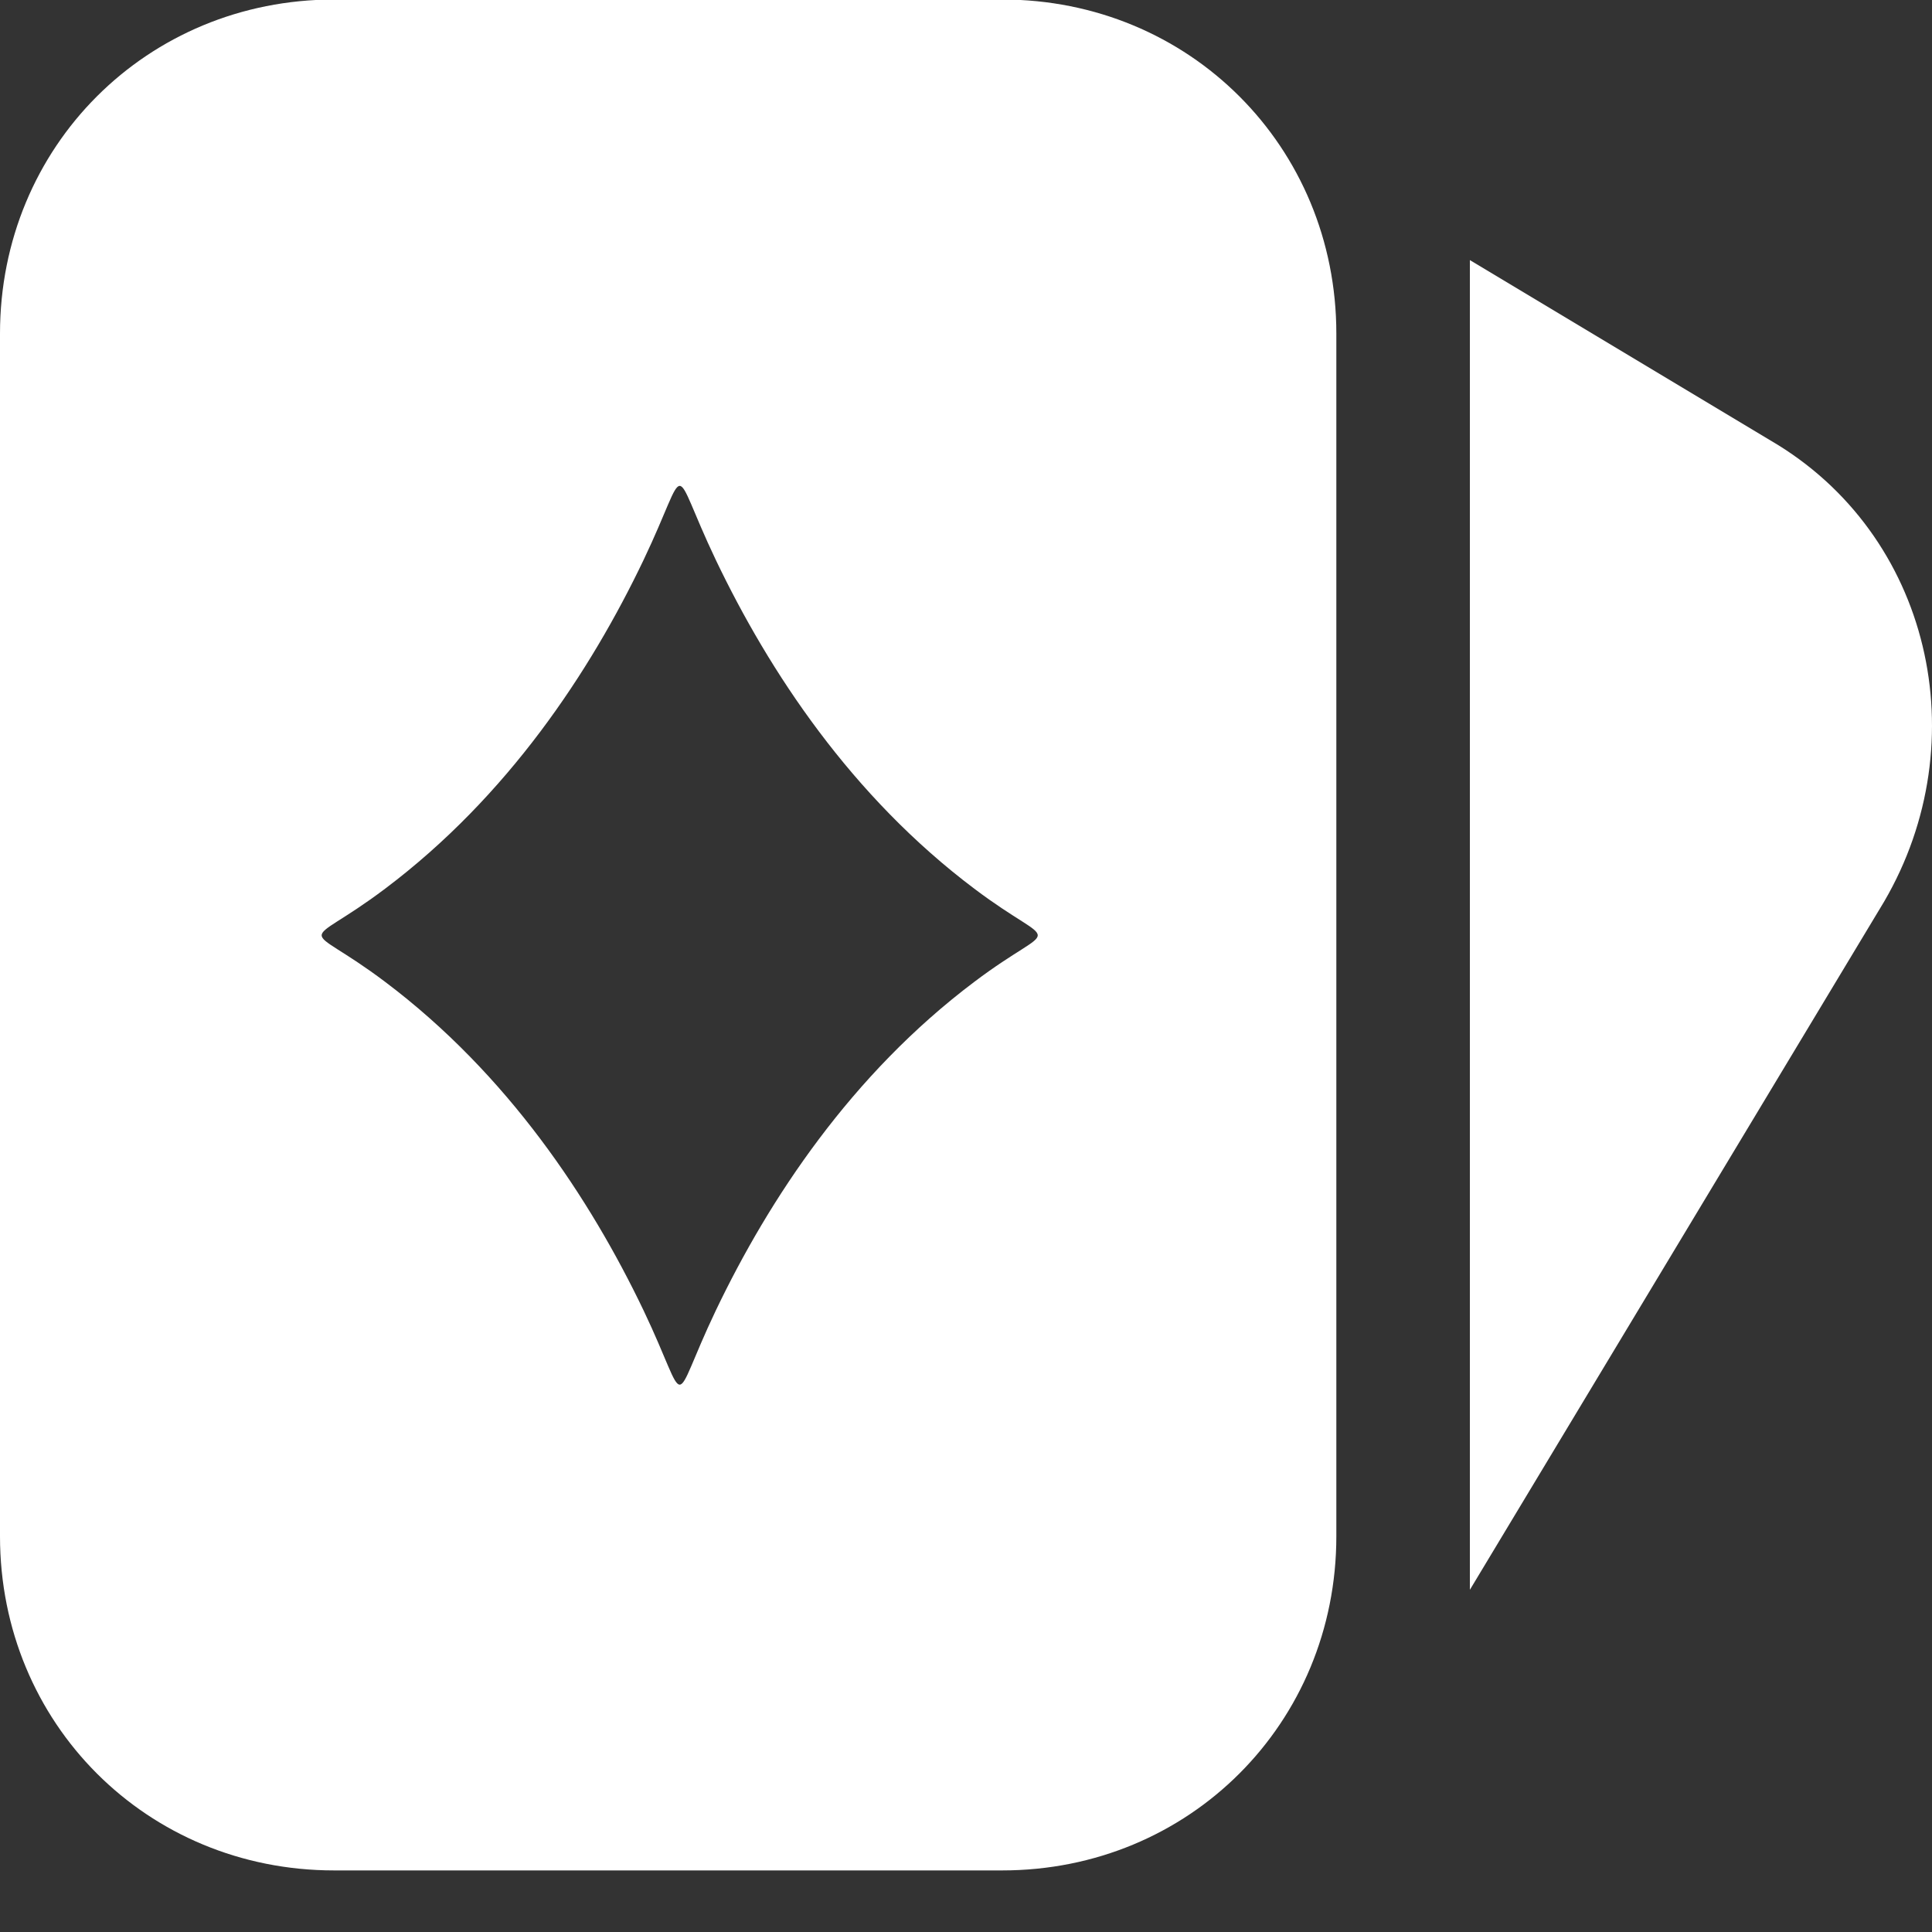
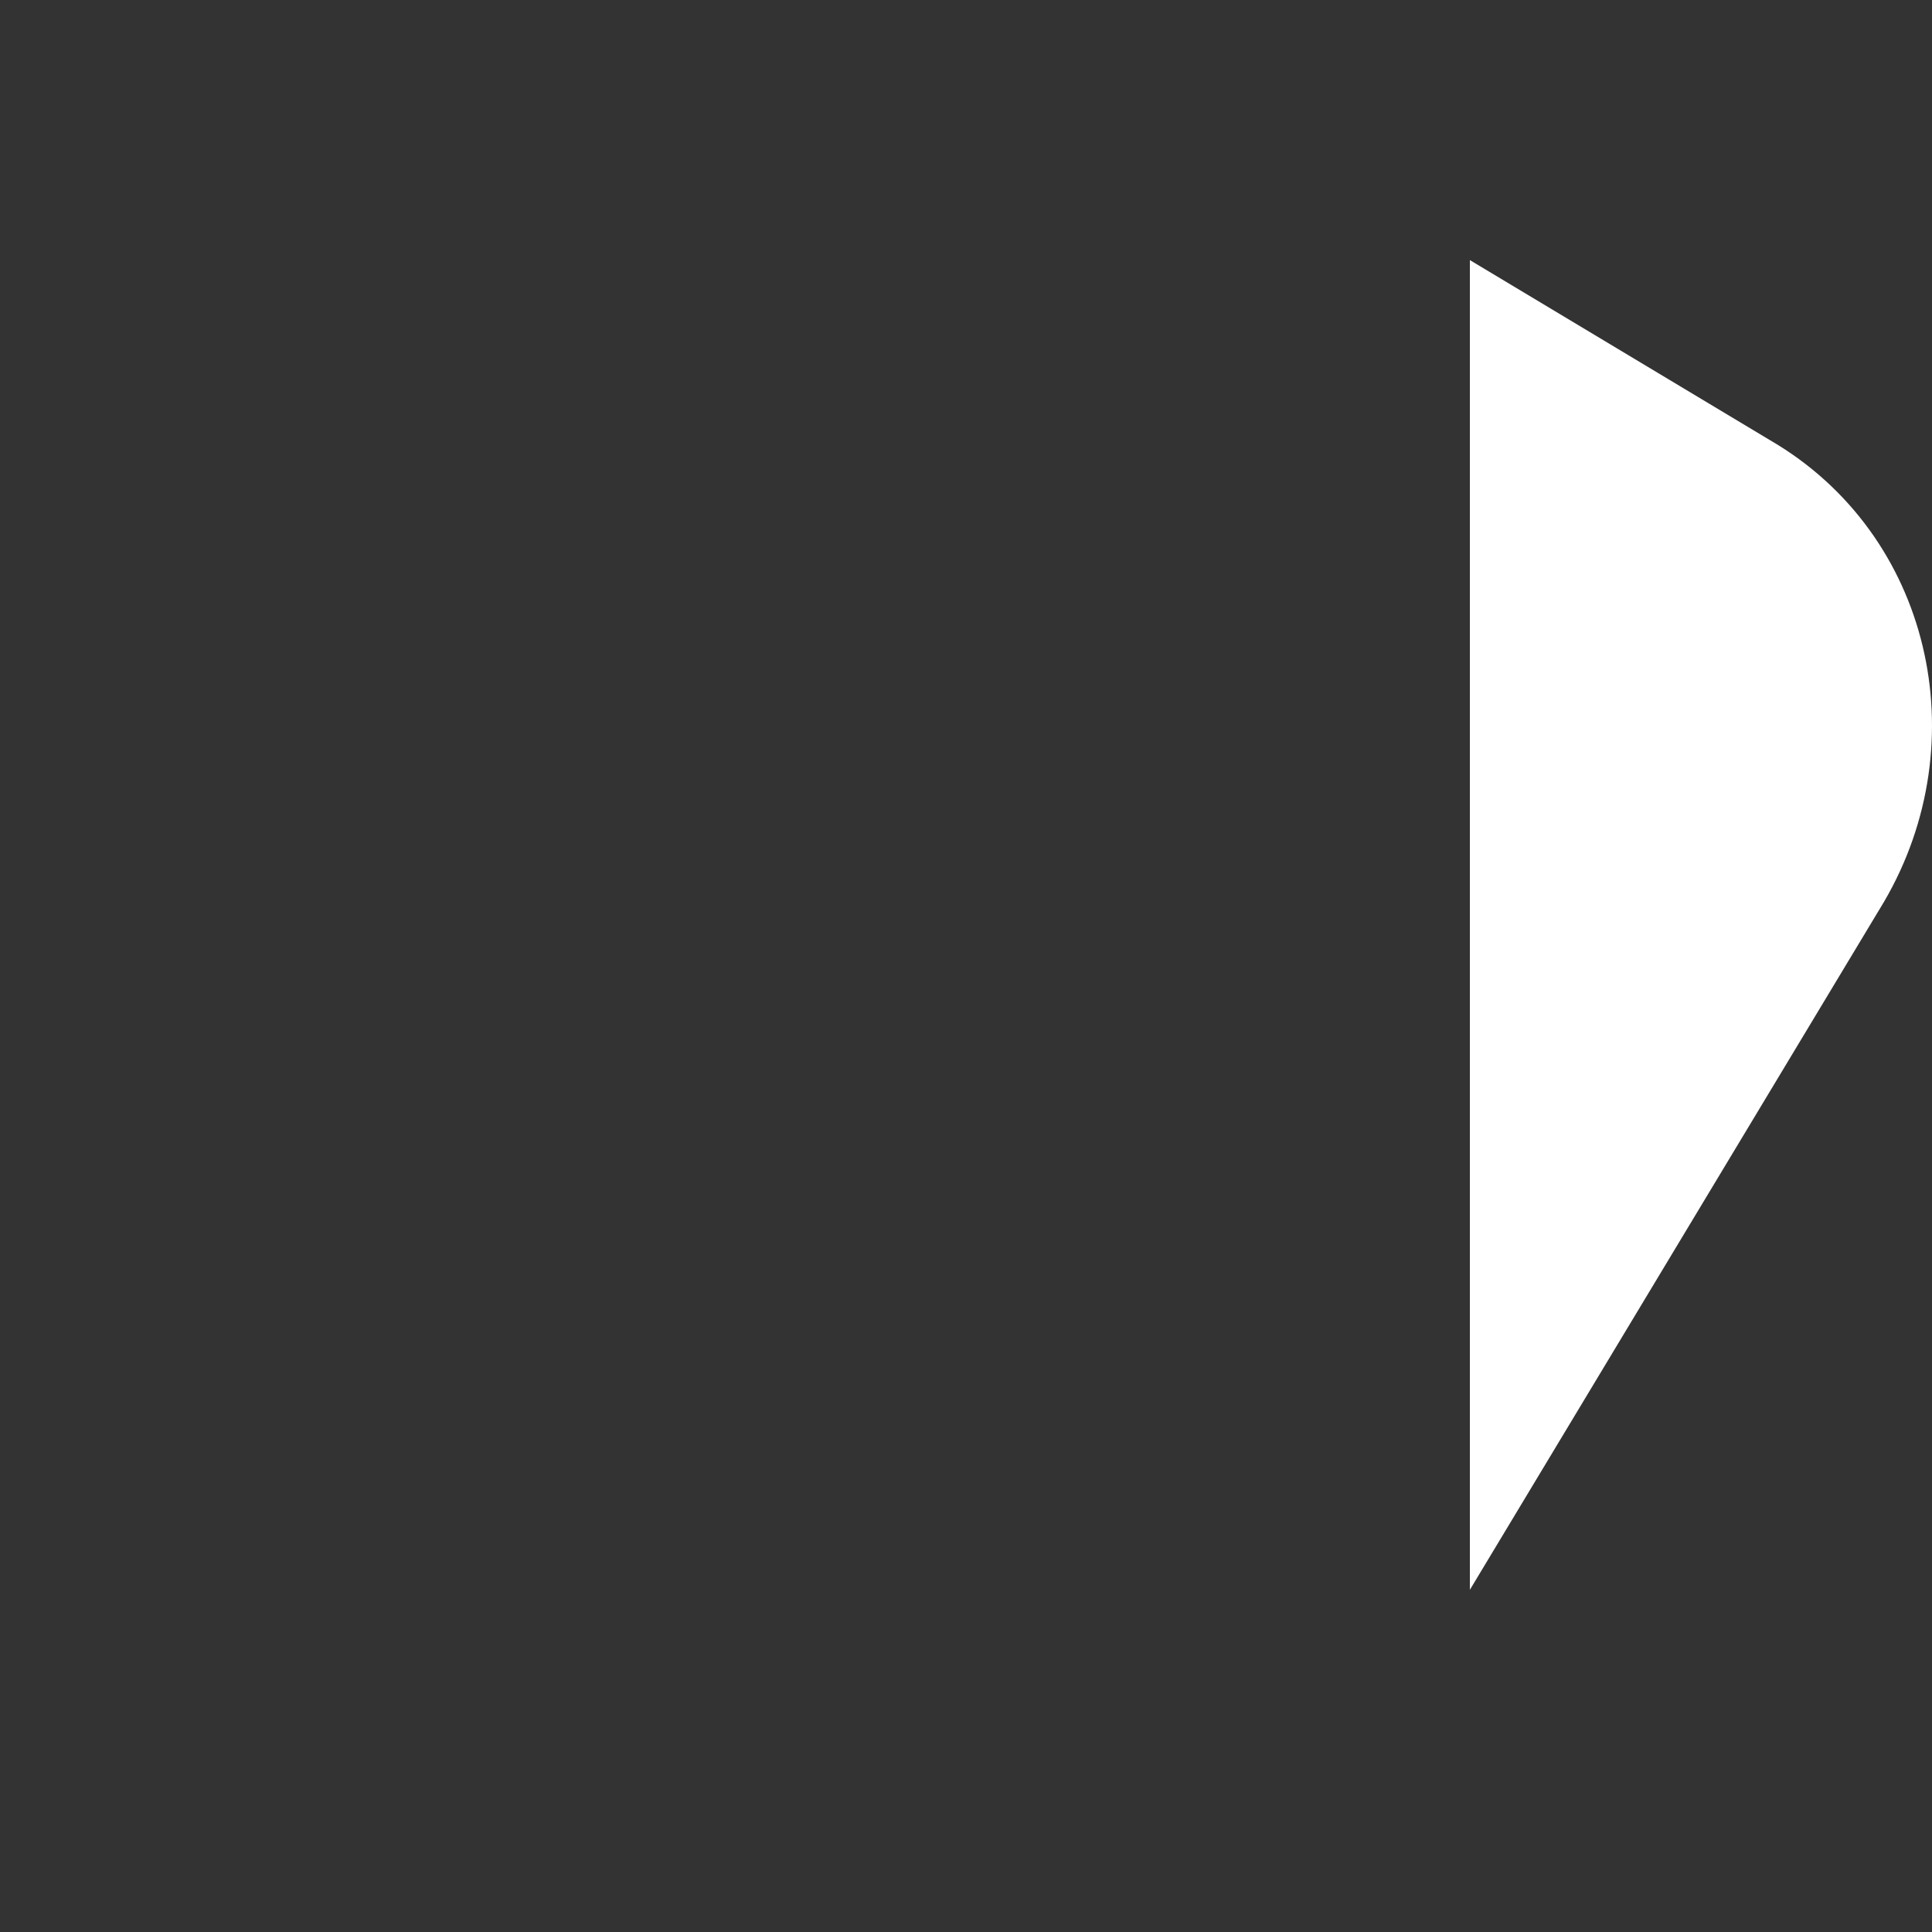
<svg xmlns="http://www.w3.org/2000/svg" width="16" height="16" viewBox="0 0 16 16" fill="none">
  <rect x="0" y="0" width="16" height="16" fill="#333333" stroke="none" />
  <g clip-path="url(#svg-876f72)">
-     <path fill-rule="evenodd" clip-rule="evenodd" d="M8.3 -0.004H2.767C1.217 -0.004 0 1.213 0 2.763V12.723C0 14.272 1.217 15.49 2.767 15.49H8.3C9.849 15.49 11.067 14.272 11.067 12.723V2.763C11.067 1.213 9.849 -0.004 8.3 -0.004ZM8.069 7.36C7.051 6.594 6.37 5.562 5.928 4.637C5.733 4.228 5.681 4.024 5.629 4.024C5.577 4.024 5.525 4.228 5.33 4.637C4.888 5.562 4.207 6.594 3.189 7.36C2.839 7.624 2.664 7.685 2.664 7.746C2.664 7.806 2.839 7.867 3.189 8.131C4.207 8.897 4.888 9.929 5.33 10.853C5.525 11.262 5.577 11.467 5.629 11.467C5.681 11.467 5.733 11.262 5.928 10.853C6.37 9.929 7.051 8.897 8.069 8.131C8.419 7.867 8.594 7.806 8.594 7.746C8.594 7.685 8.419 7.624 8.069 7.36Z" fill="white" />
-     <path d="M14.663 3.648L12.173 2.154V13.166L15.604 7.466C16.379 6.138 15.991 4.423 14.663 3.648Z" fill="white" />
+     <path d="M14.663 3.648L12.173 2.154V13.166L15.604 7.466C16.379 6.138 15.991 4.423 14.663 3.648" fill="white" />
  </g>
  <defs>
    <clipPath id="svg-876f72">
      <rect width="16" height="16" fill="white" />
    </clipPath>
  </defs>
</svg>